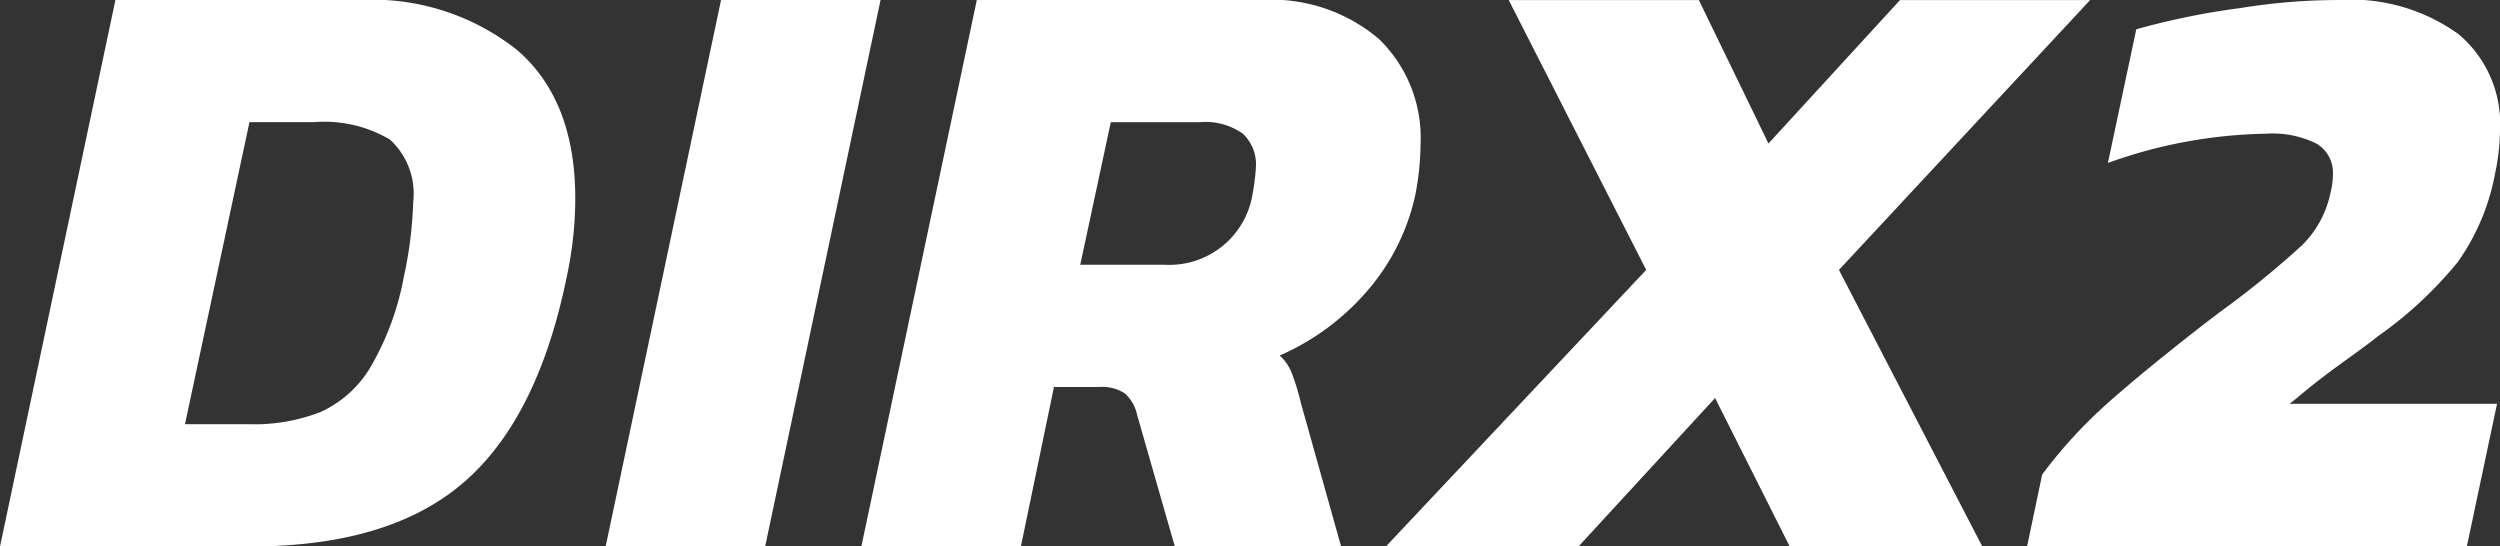
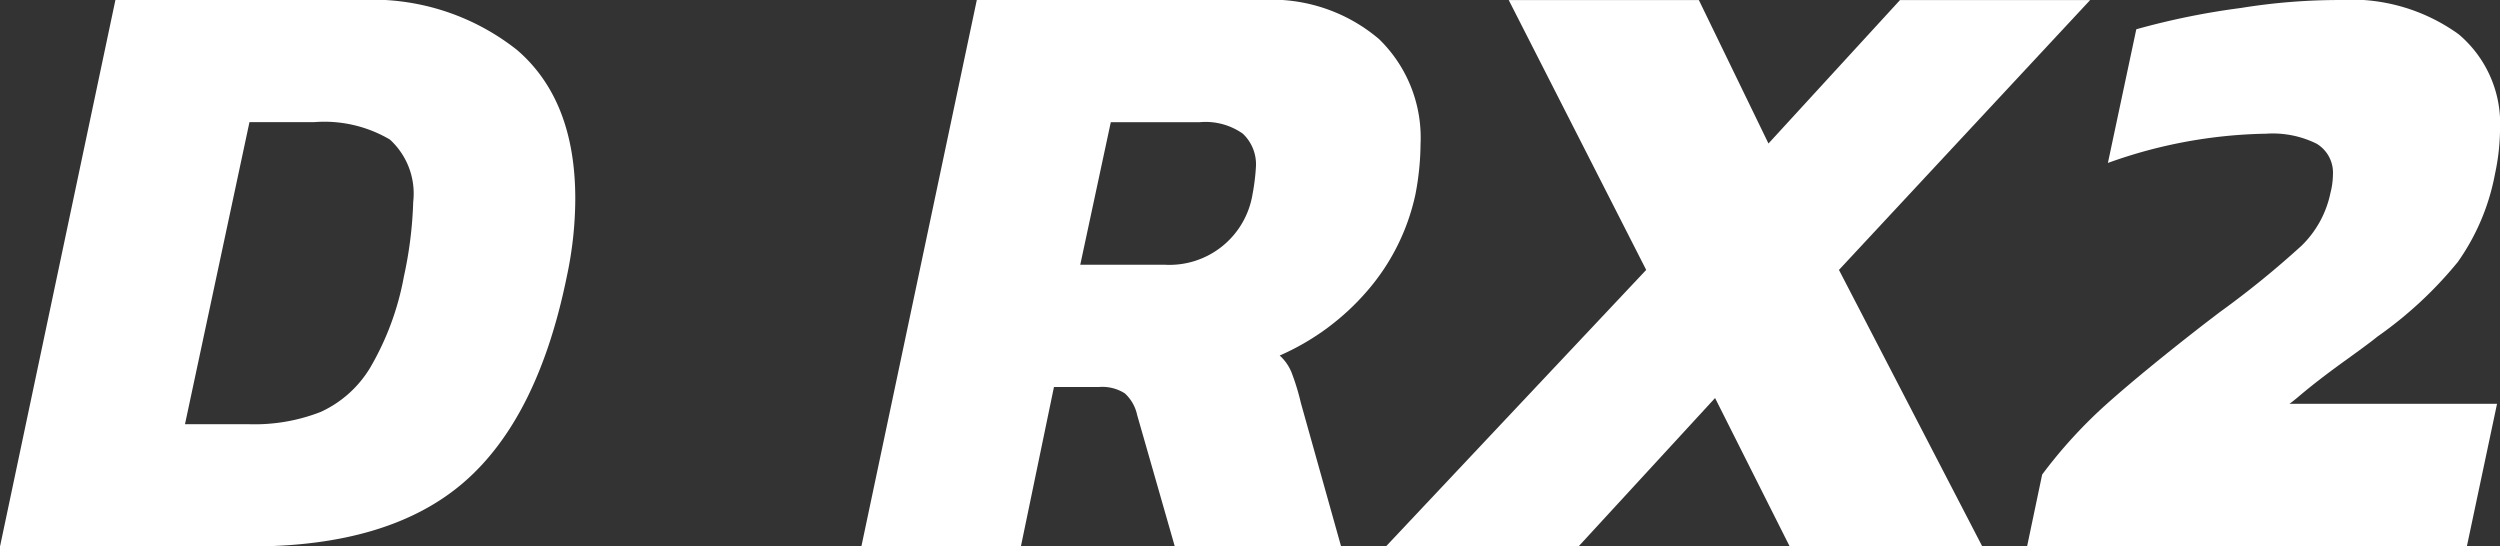
<svg xmlns="http://www.w3.org/2000/svg" width="127.543" height="27.876" viewBox="0 0 127.543 27.876">
  <rect x="0" y="0" width="127.543" height="27.876" fill="#333333" stroke="none" />
  <defs>
    <style>.a{fill:#fff;}</style>
  </defs>
  <g transform="translate(-102.359 -1303.63)">
    <path class="a" d="M108.247,1303.63h12.466a11.891,11.891,0,0,1,8.03,2.554q2.964,2.555,2.965,7.575a19.139,19.139,0,0,1-.433,3.982q-1.472,7.23-5.259,10.5t-10.887,3.268H102.36Zm6.839,21.643a9.279,9.279,0,0,0,3.636-.628,5.722,5.722,0,0,0,2.532-2.273,14.258,14.258,0,0,0,1.71-4.632,20.493,20.493,0,0,0,.476-3.809,3.734,3.734,0,0,0-1.19-3.182,6.588,6.588,0,0,0-3.874-.887h-3.29l-3.29,15.41Z" transform="translate(0 0)" />
-     <path class="a" d="M542.974,1303.63h8.138l-5.887,27.876h-8.138Z" transform="translate(-403.829 0)" />
    <path class="a" d="M726.564,1303.63h14.5a8.459,8.459,0,0,1,6.017,1.991,7.011,7.011,0,0,1,2.121,5.368,13.927,13.927,0,0,1-.26,2.554,11.058,11.058,0,0,1-2.446,4.913,12.492,12.492,0,0,1-4.48,3.312,2.352,2.352,0,0,1,.606.866,11.764,11.764,0,0,1,.476,1.558l2.051,7.315h-8.484l-1.922-6.709a2.073,2.073,0,0,0-.628-1.1,2.14,2.14,0,0,0-1.32-.324H730.5l-1.688,8.138h-8.138Zm9.566,13.505a4.294,4.294,0,0,0,4.5-3.593,10.7,10.7,0,0,0,.173-1.385,2.146,2.146,0,0,0-.671-1.71,3.3,3.3,0,0,0-2.186-.584H733.4l-1.558,7.272Z" transform="translate(-574.371 0)" />
    <path class="a" d="M1110.312,1317.4l-7.012-13.765h9.7l3.55,7.316,6.709-7.316h9.7l-12.813,13.765,7.315,14.111h-9.826l-3.809-7.575-6.969,7.575h-9.826Z" transform="translate(-923.969 0)" />
    <path class="a" d="M1558.186,1327.841a24.423,24.423,0,0,1,3.389-3.687q1.9-1.683,4.923-4.028l.725-.554a47.225,47.225,0,0,0,4.2-3.41,5.231,5.231,0,0,0,1.47-2.685,3.892,3.892,0,0,0,.128-.938,1.723,1.723,0,0,0-.831-1.577,5.053,5.053,0,0,0-2.579-.511,24.9,24.9,0,0,0-8.071,1.492l1.449-6.82a38.14,38.14,0,0,1,5.343-1.087,31.345,31.345,0,0,1,4.987-.405,9.373,9.373,0,0,1,6.117,1.748,5.965,5.965,0,0,1,2.11,4.859,11.214,11.214,0,0,1-.256,2.259,11.384,11.384,0,0,1-1.9,4.5,20.416,20.416,0,0,1-4.113,3.815q-.3.256-1.662,1.236t-2.344,1.812c-.654.554-.485.336-.478.371h10.6l-1.541,7.28h-22.436Z" transform="translate(-1351.642 0)" />
  </g>
</svg>